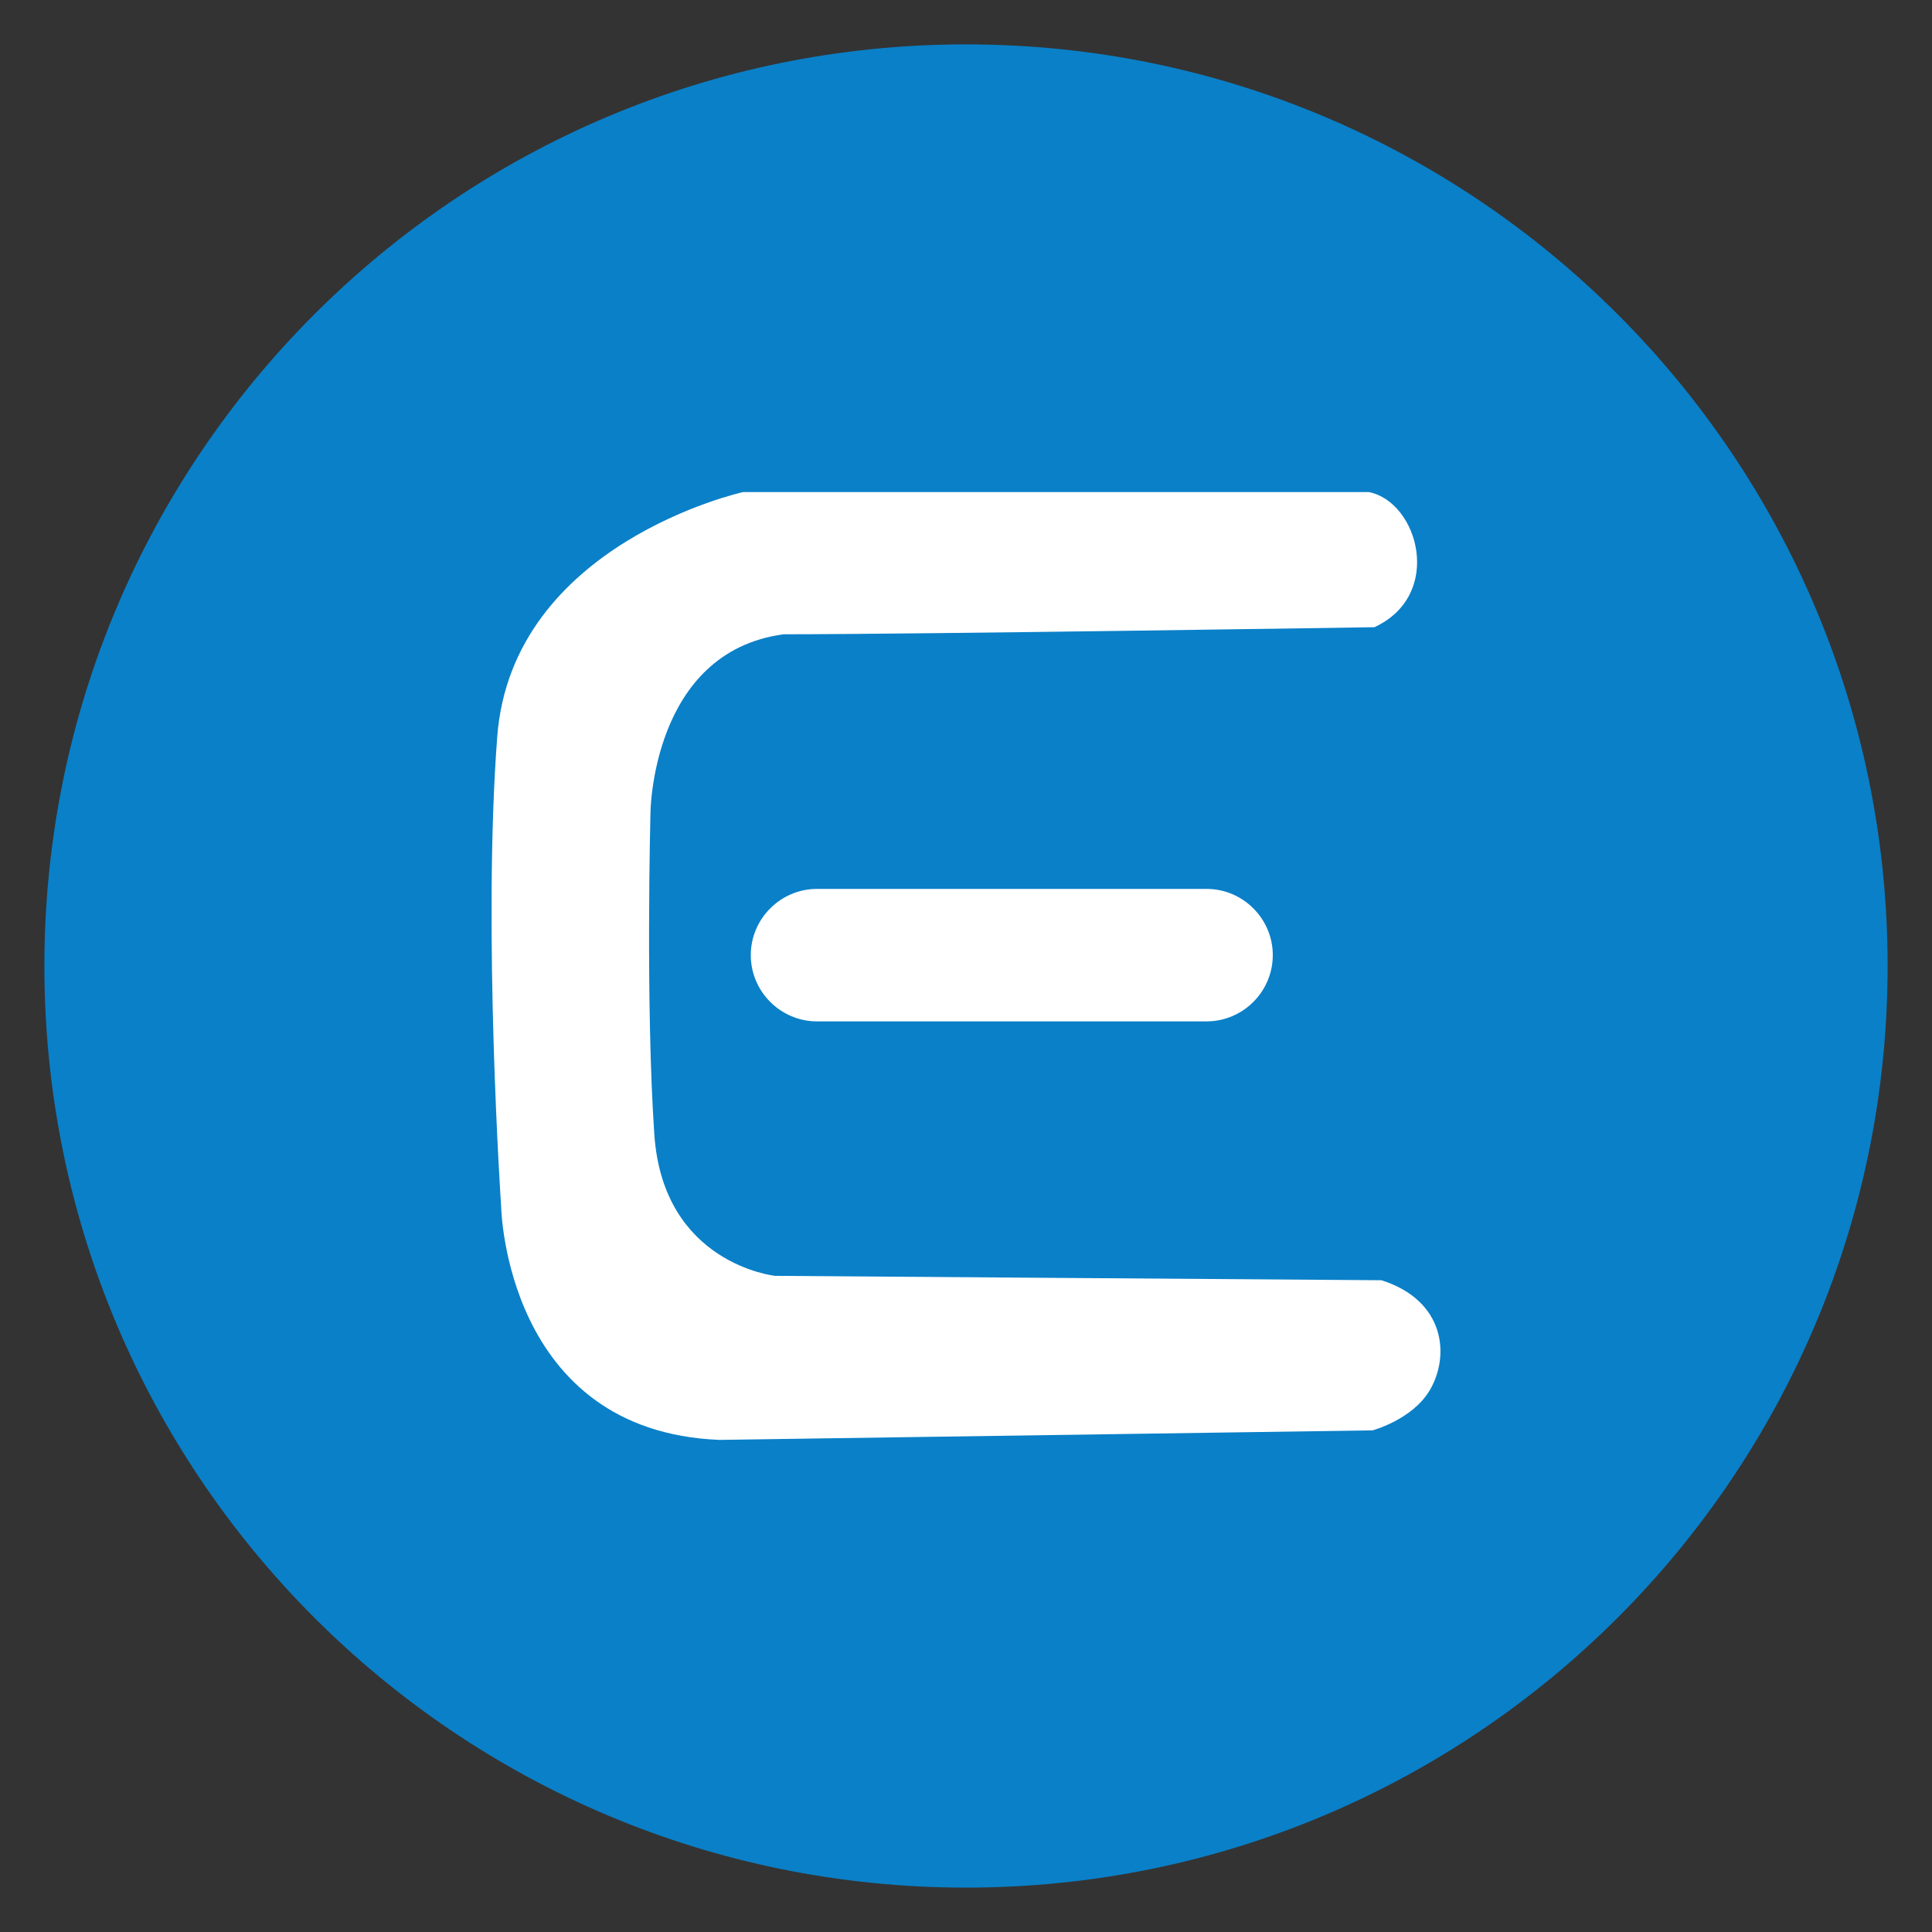
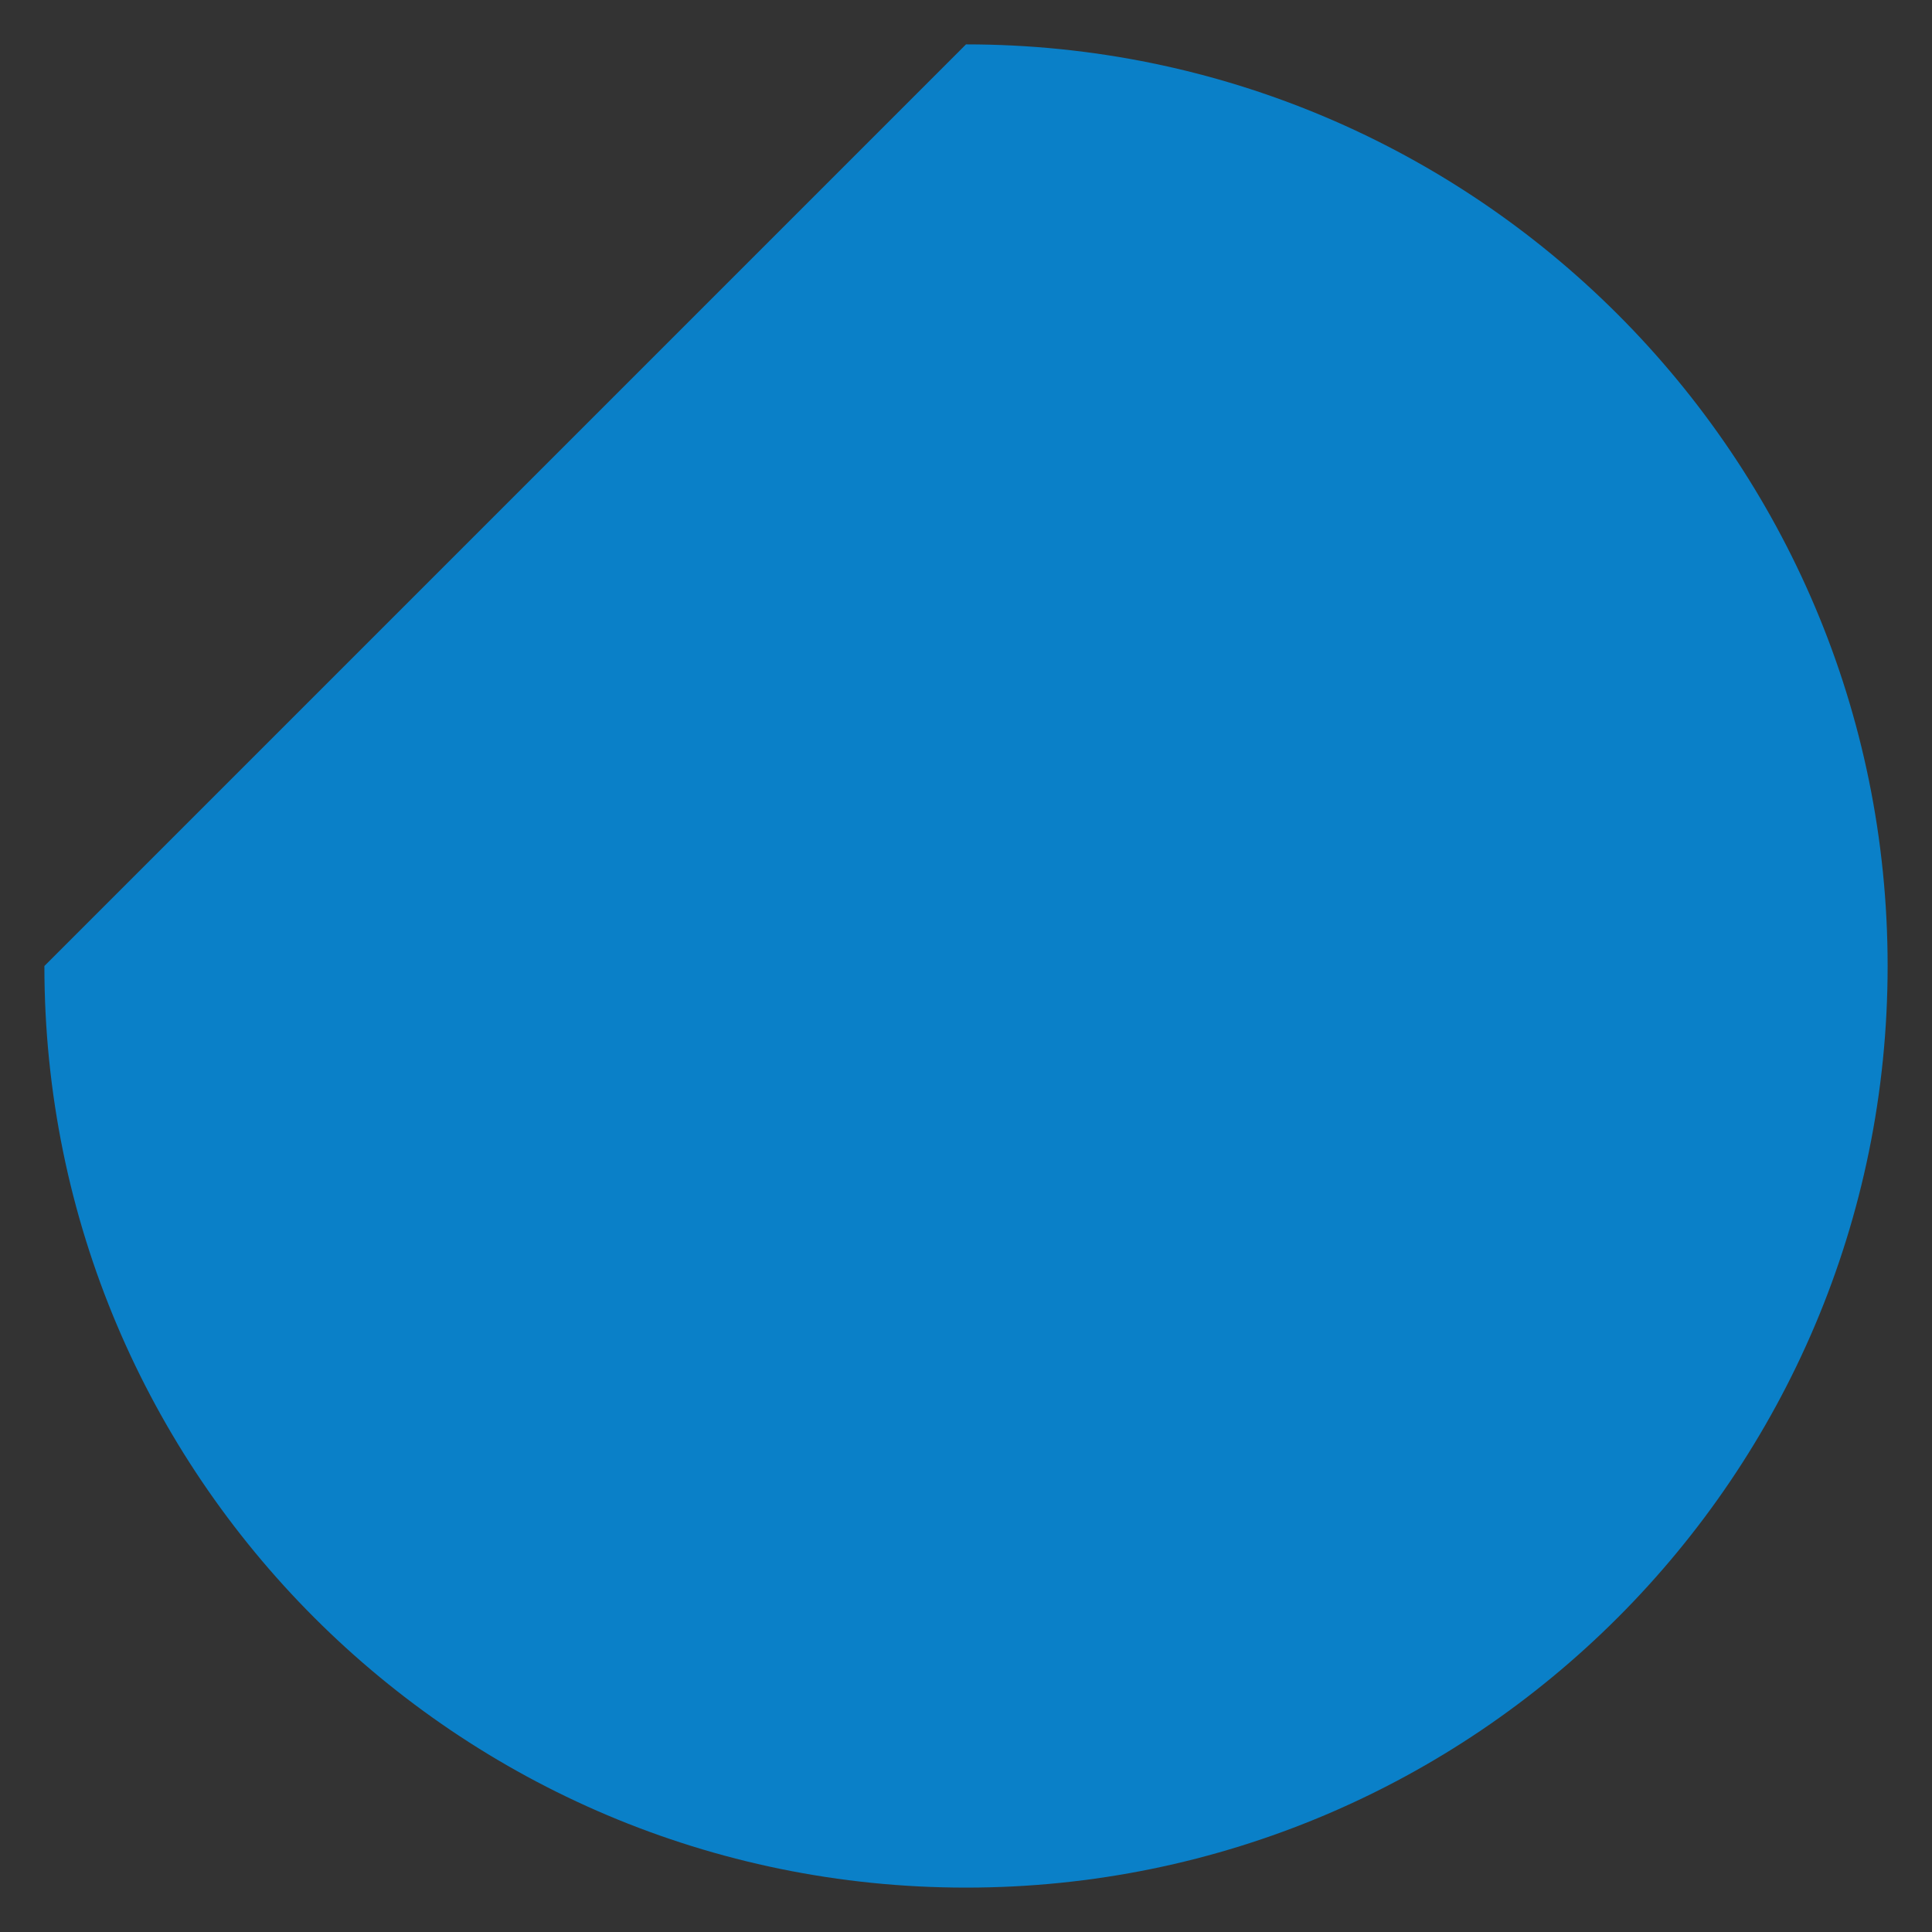
<svg xmlns="http://www.w3.org/2000/svg" version="1.1" id="Layer_1" x="0px" y="0px" width="166.05px" height="166.05px" viewBox="0 0 166.05 166.05" enable-background="new 0 0 166.05 166.05" xml:space="preserve">
  <rect x="0" y="0" width="166.05" height="166.05" fill="#333333" stroke="none" />
  <g>
-     <path fill-rule="evenodd" clip-rule="evenodd" fill="#0A80C8" d="M83.025,3.814c43.747,0,79.211,35.464,79.211,79.211   c0,43.747-35.464,79.21-79.211,79.21c-43.747,0-79.21-35.464-79.21-79.21C3.814,39.278,39.278,3.814,83.025,3.814L83.025,3.814z" />
-     <path fill-rule="evenodd" clip-rule="evenodd" fill="#FFFFFF" d="M70.221,76.399H103.7c3.132,0,5.693,2.563,5.693,5.693l0,0   c0,3.131-2.561,5.693-5.693,5.693H70.221c-3.132,0-5.693-2.562-5.693-5.693l0,0C64.528,78.962,67.089,76.399,70.221,76.399   L70.221,76.399z" />
-     <path fill-rule="evenodd" clip-rule="evenodd" fill="#FFFFFF" d="M56.238,97.509c-0.76-11.131-0.333-27.627-0.333-27.627   s0.069-13.849,11.453-15.368c11.826,0,50.771-0.608,50.771-0.608c6.003-2.788,3.759-10.78-0.481-11.612H63.859   c0,0-19.858,4.391-21.124,21.032c-1.267,16.641,0.337,40.374,0.337,40.374s0.328,19.313,18.762,20.055l56.134-0.82   c0,0,3.398-0.915,4.894-3.413c1.784-2.979,1.352-7.752-4.134-9.489c-18.089-0.128-52.117-0.378-52.117-0.378   S56.997,108.641,56.238,97.509L56.238,97.509z" />
+     <path fill-rule="evenodd" clip-rule="evenodd" fill="#0A80C8" d="M83.025,3.814c43.747,0,79.211,35.464,79.211,79.211   c0,43.747-35.464,79.21-79.211,79.21c-43.747,0-79.21-35.464-79.21-79.21L83.025,3.814z" />
  </g>
</svg>